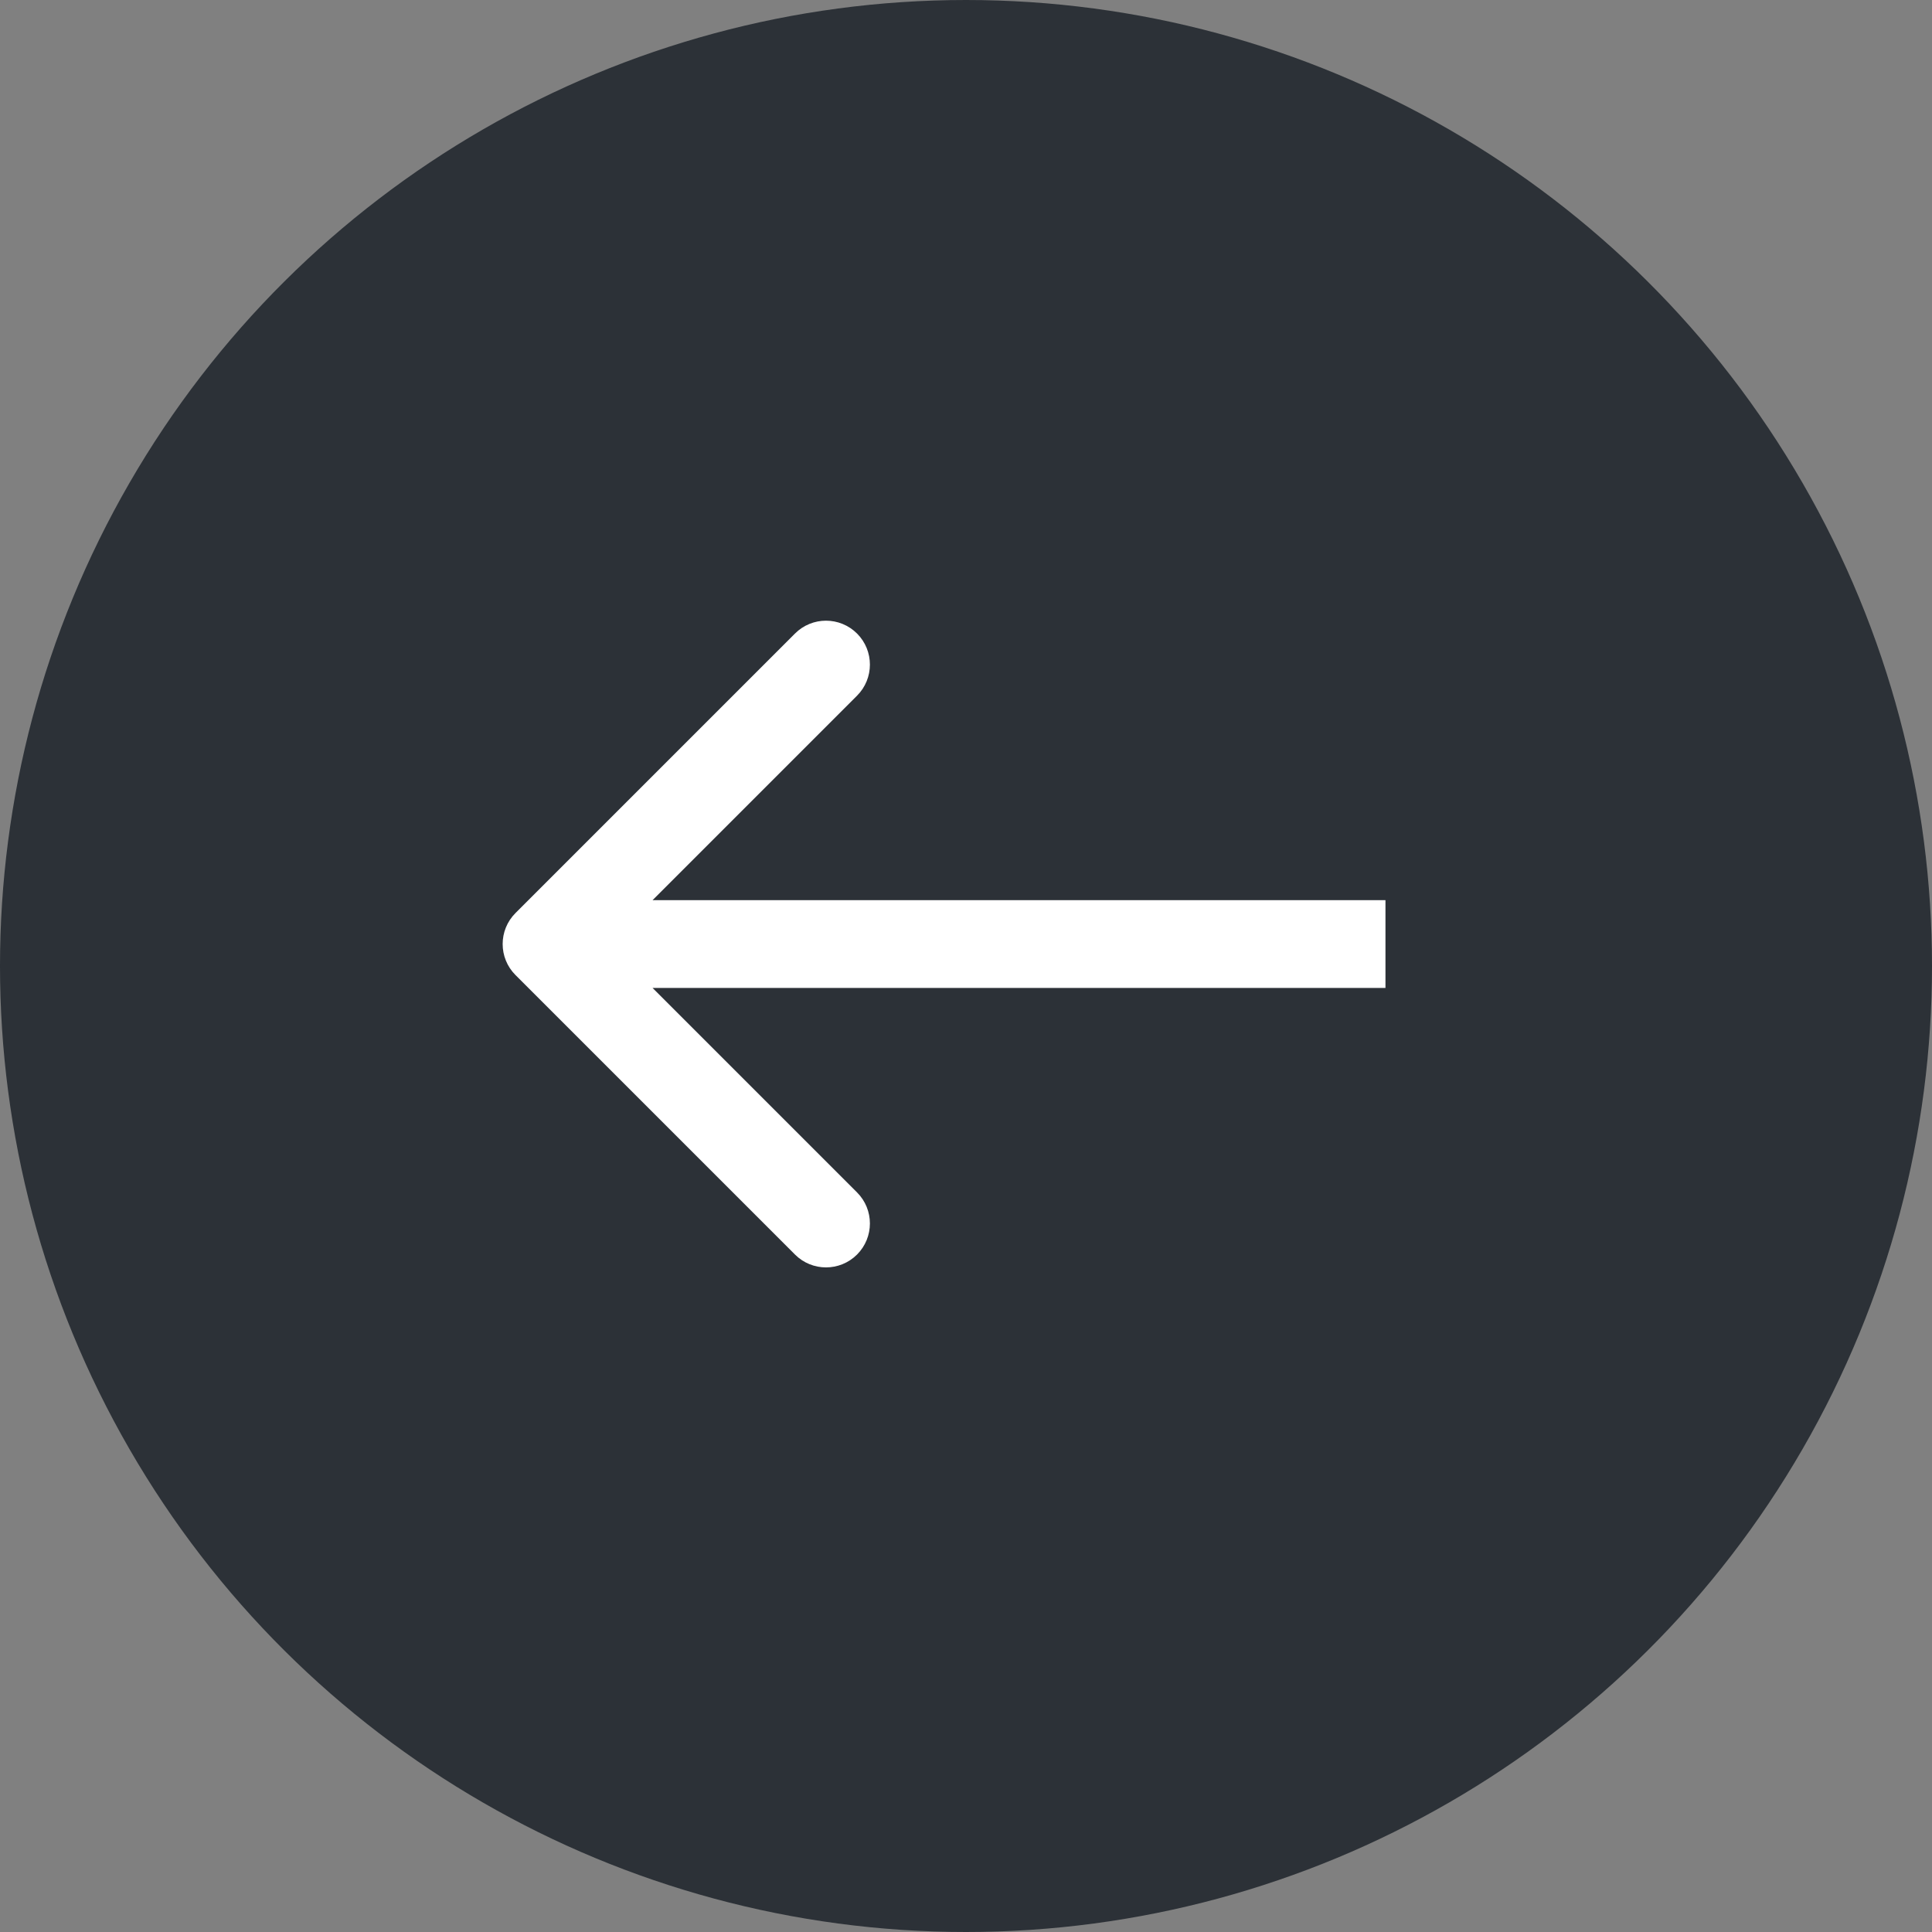
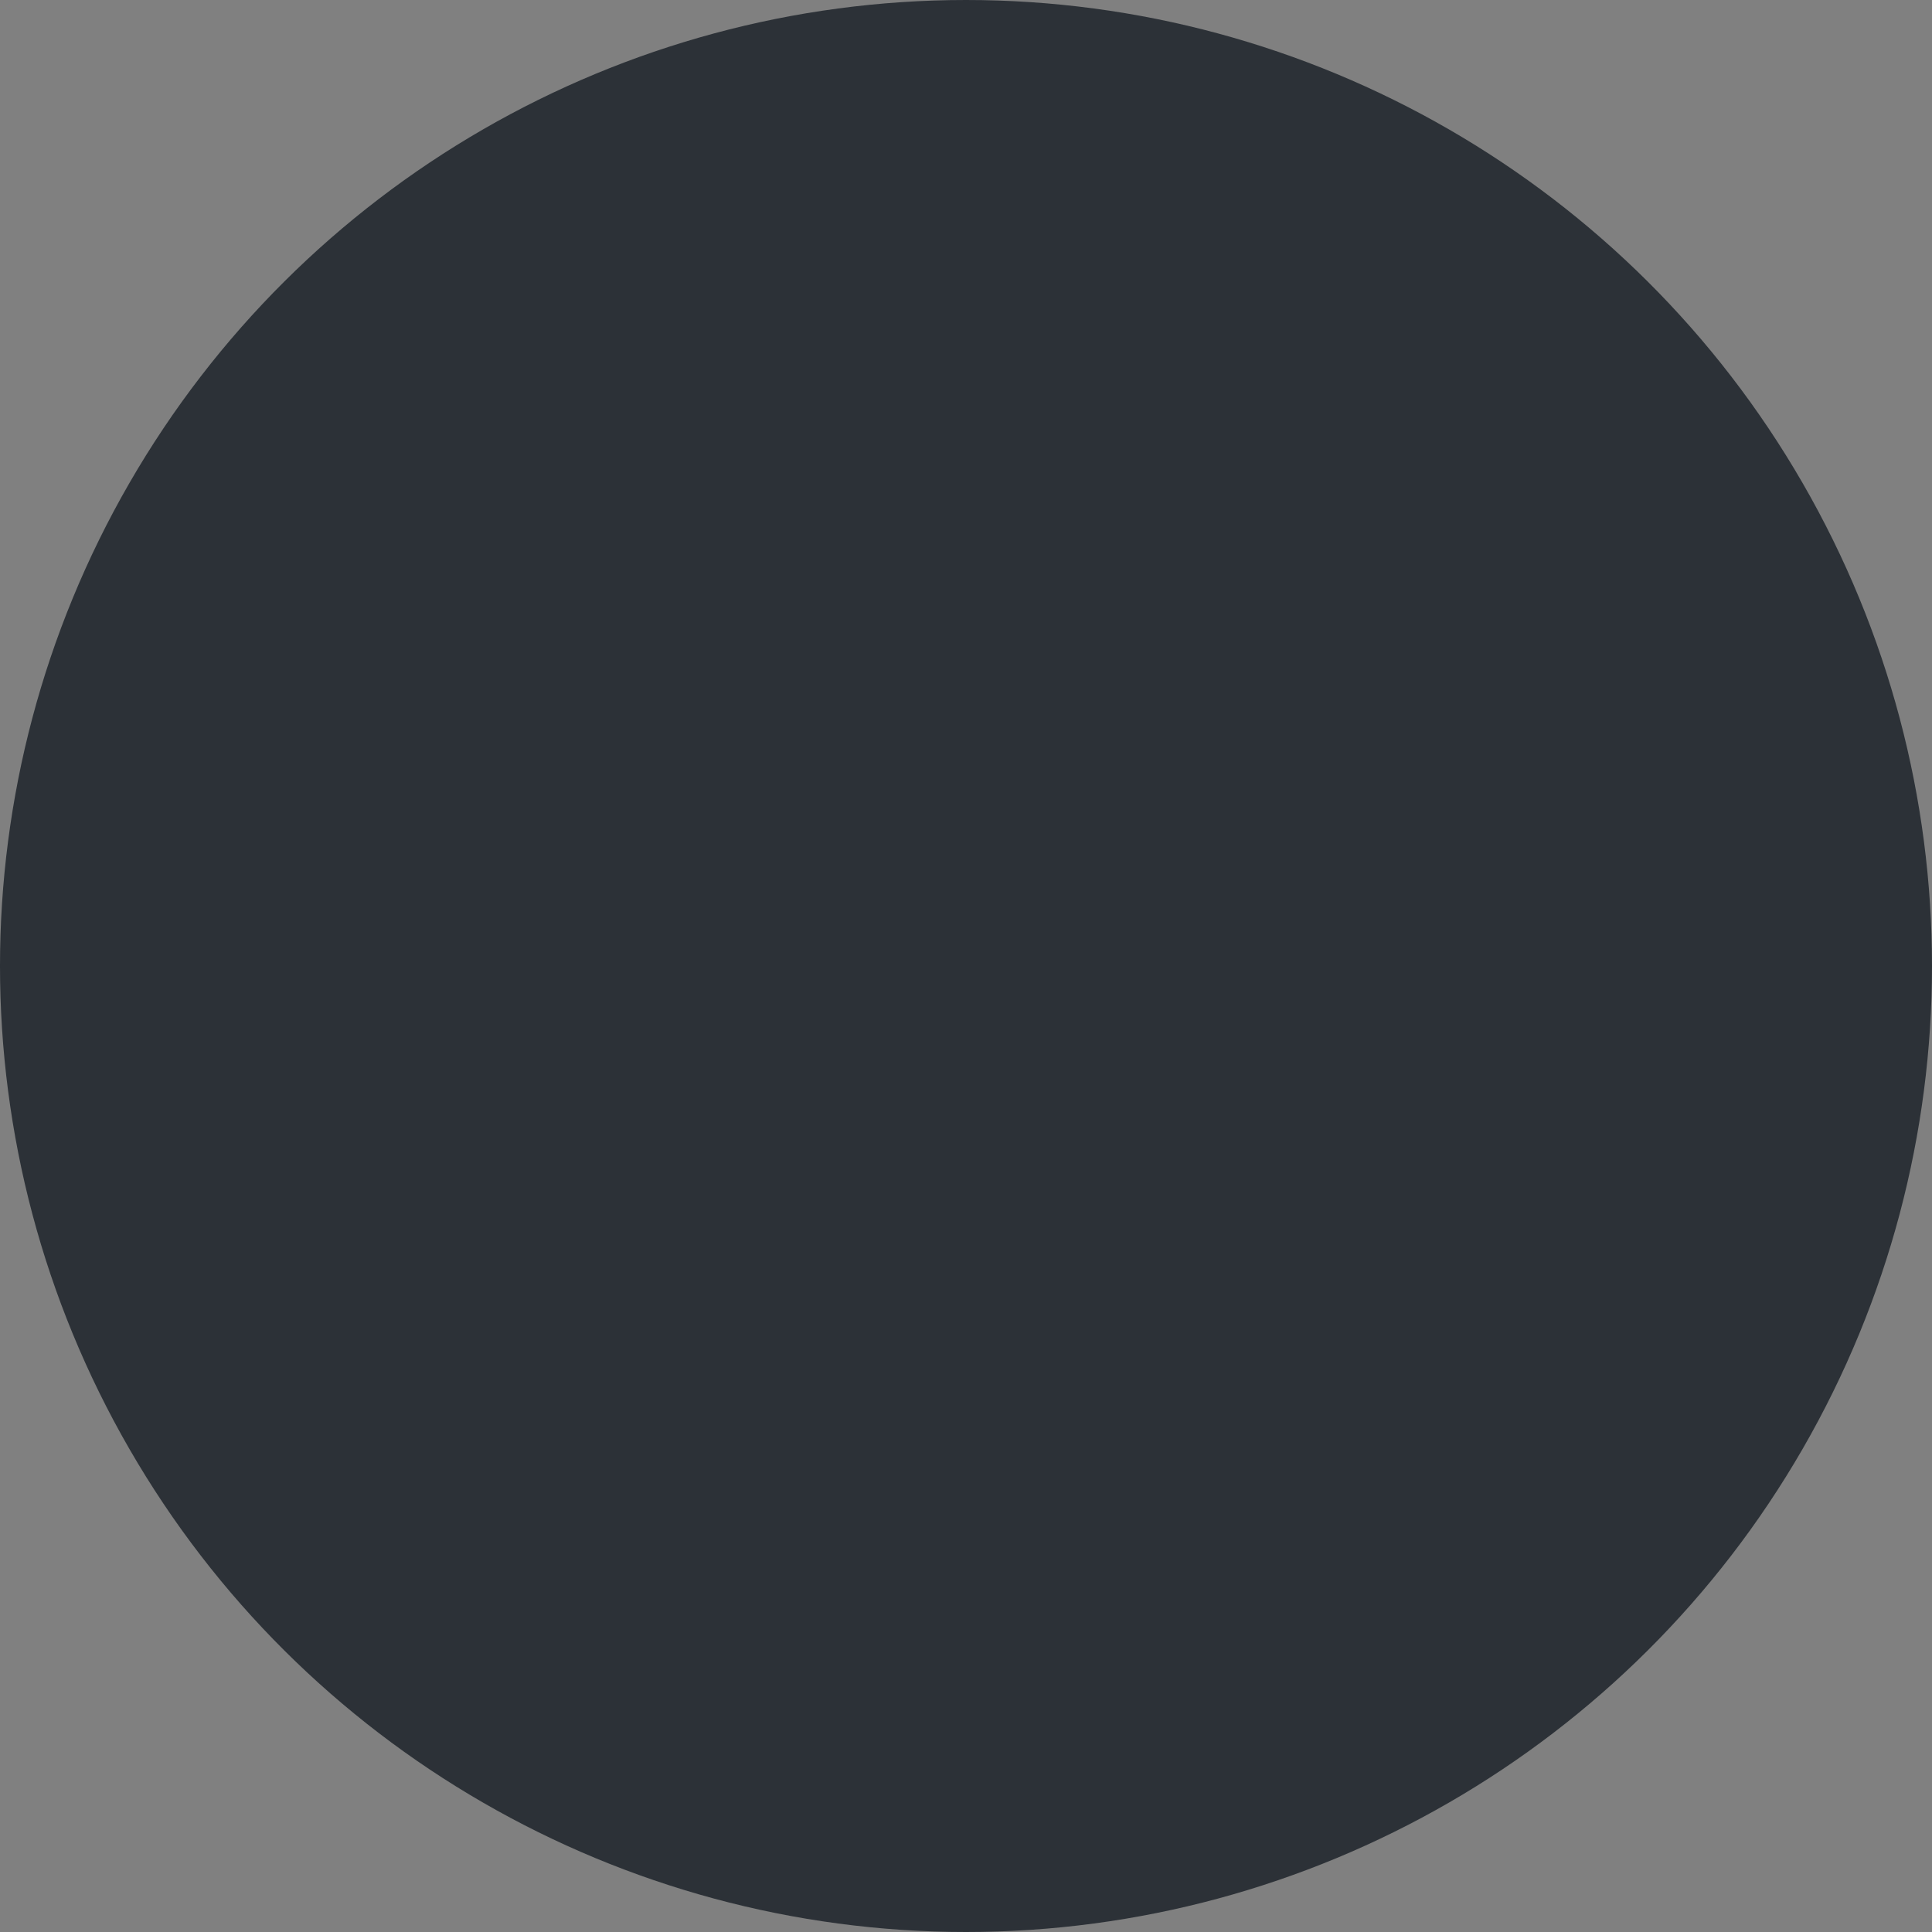
<svg xmlns="http://www.w3.org/2000/svg" width="44" height="44" viewBox="0 0 44 44" fill="none">
  <rect x="0" y="0" width="44" height="44" fill="#808080" stroke="none" />
  <circle cx="22" cy="22" r="22" transform="rotate(-90 22 22)" fill="#2C3137" />
-   <path d="M11.741 20.793C11.35 21.183 11.35 21.817 11.741 22.207L18.105 28.571C18.495 28.962 19.128 28.962 19.519 28.571C19.909 28.18 19.909 27.547 19.519 27.157L13.862 21.5L19.519 15.843C19.909 15.453 19.909 14.819 19.519 14.429C19.128 14.038 18.495 14.038 18.105 14.429L11.741 20.793ZM31.553 20.5L12.448 20.5L12.448 22.5L31.553 22.5L31.553 20.5Z" fill="white" />
</svg>